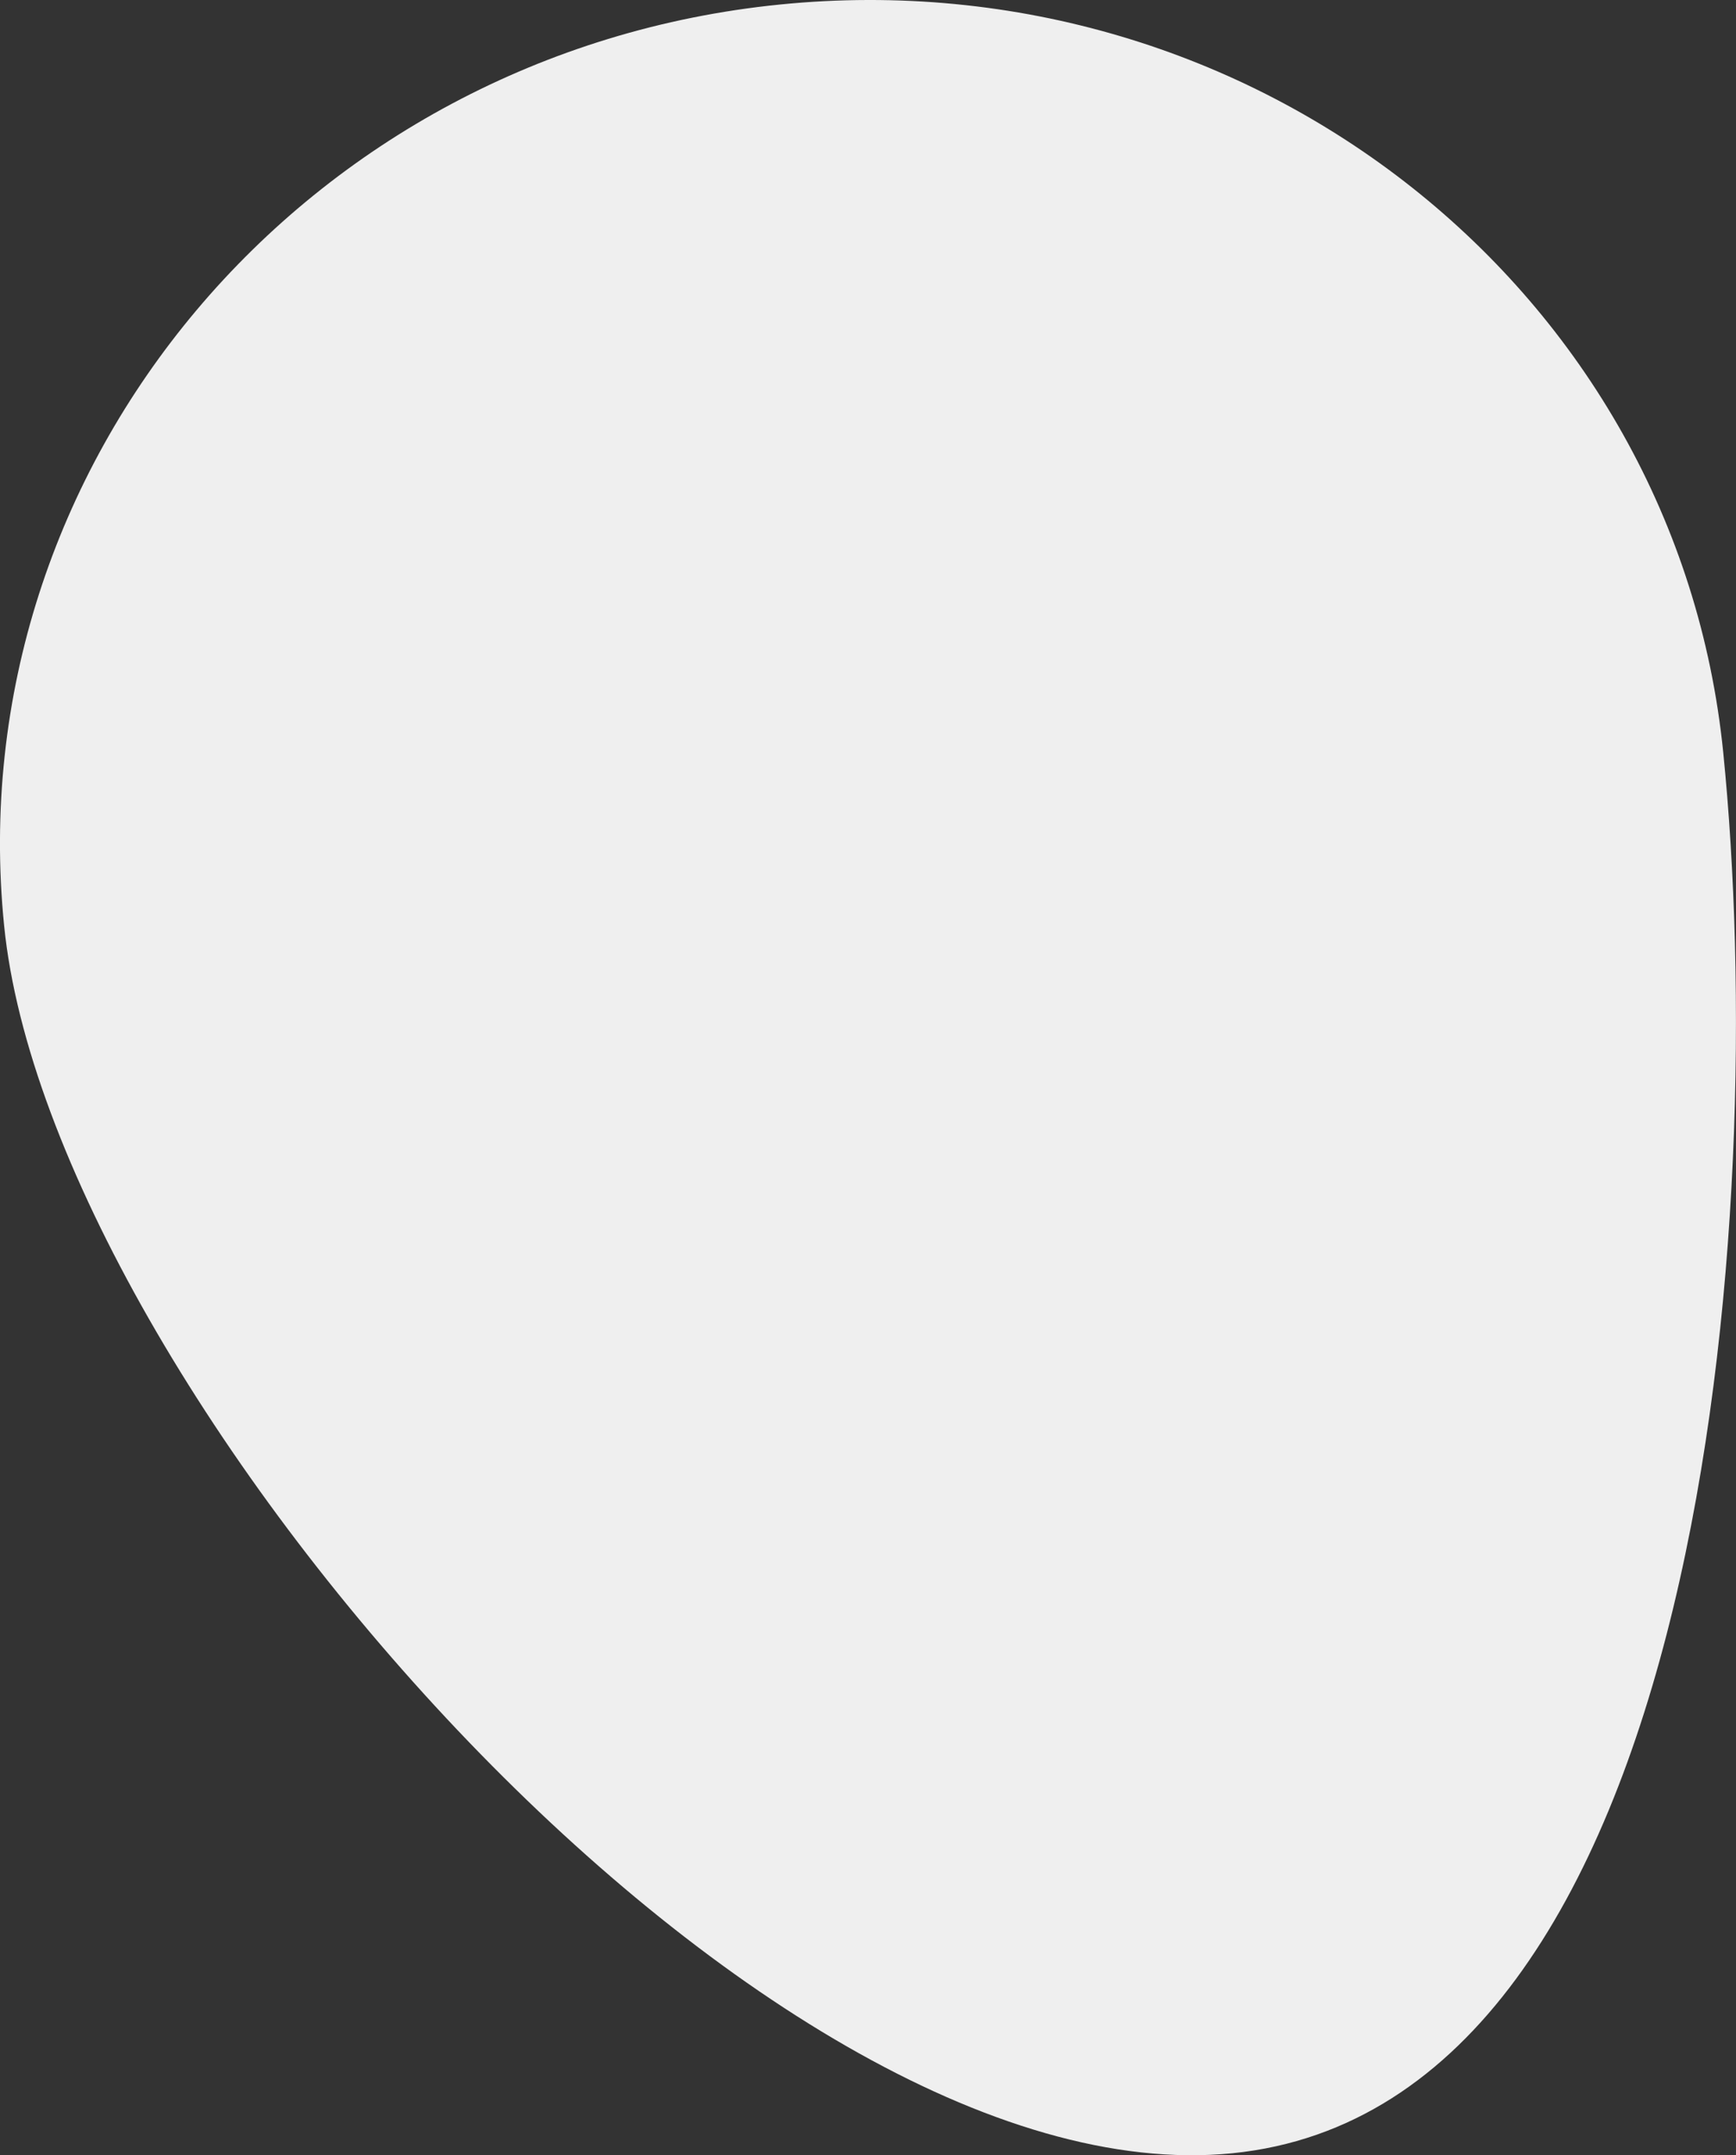
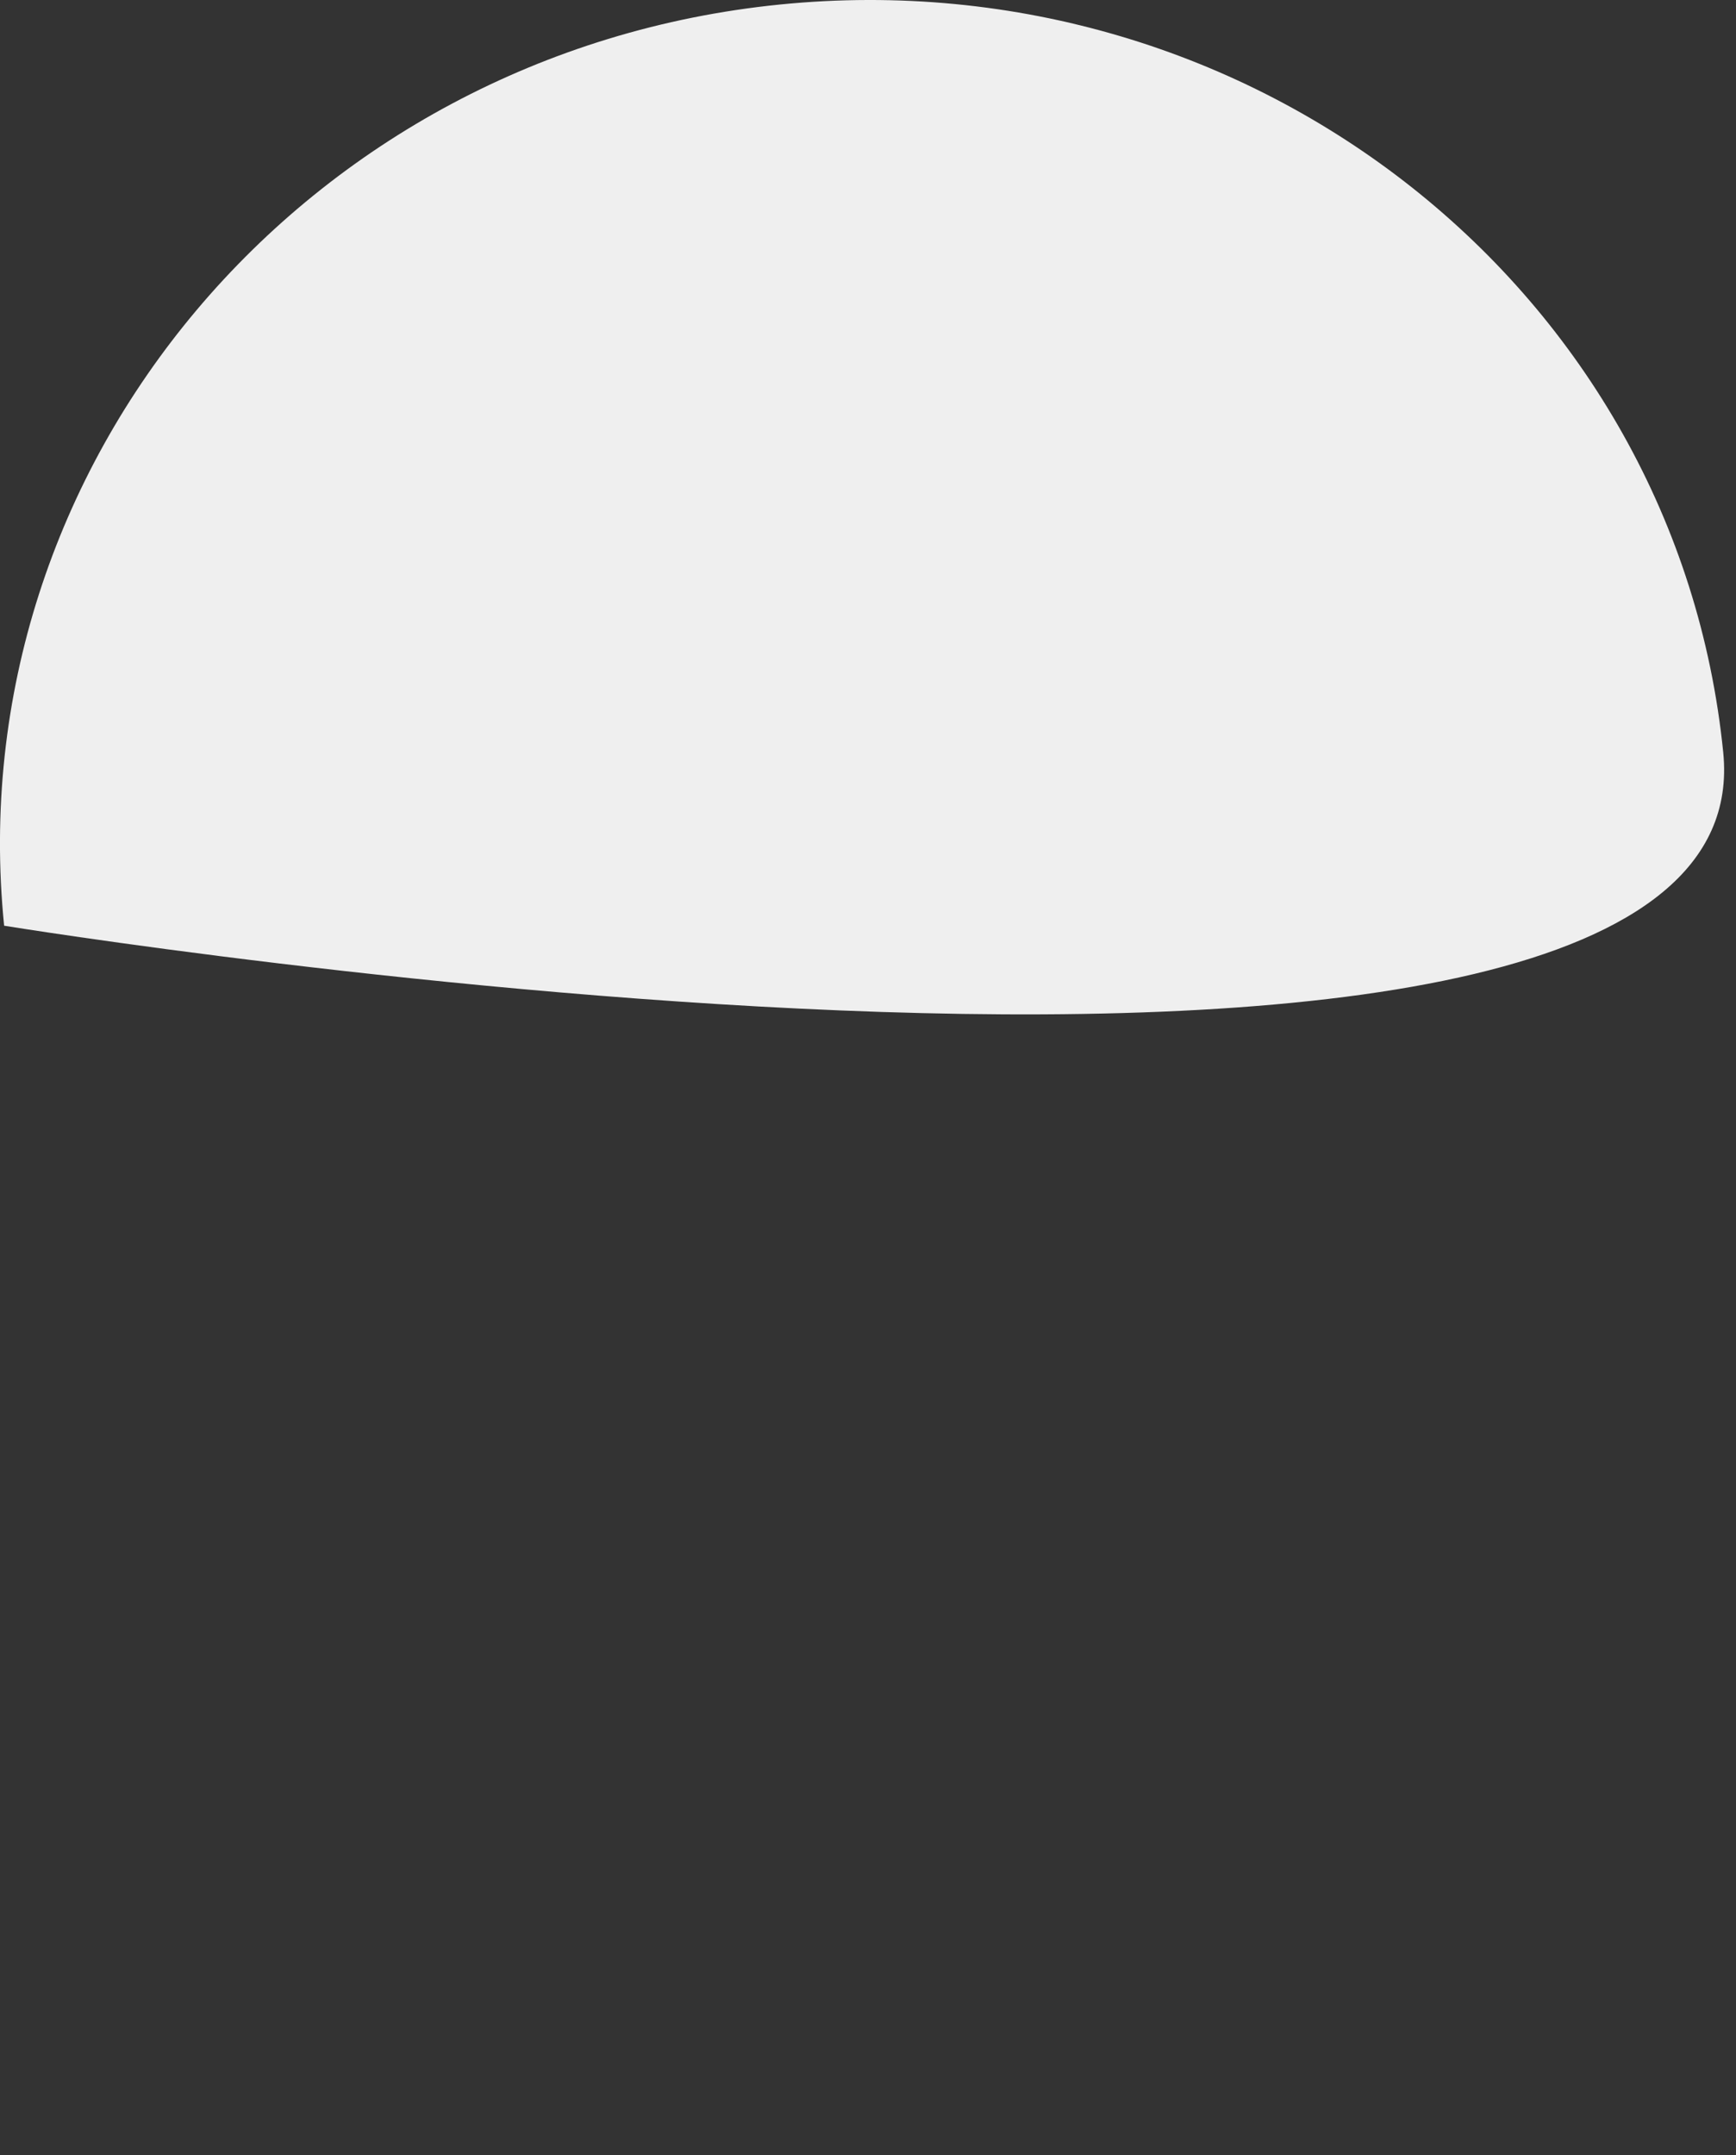
<svg xmlns="http://www.w3.org/2000/svg" viewBox="0 0 214.69 266.41">
  <rect x="0" y="0" width="214.69" height="266.41" fill="#333333" stroke="none" />
  <defs>
    <style>.cls-1{fill:#efefef;}</style>
  </defs>
  <g id="Layer_2" data-name="Layer 2">
    <g id="Isolation_Mode" data-name="Isolation Mode">
-       <path class="cls-1" d="M.51,114.43c5.73,57,93.21,157.64,151.91,151.74S218.85,150,213.11,93,155.15-5.34,96.44.56-5.22,57.44.51,114.43Z" />
+       <path class="cls-1" d="M.51,114.43S218.85,150,213.11,93,155.15-5.34,96.44.56-5.22,57.44.51,114.43Z" />
    </g>
  </g>
</svg>